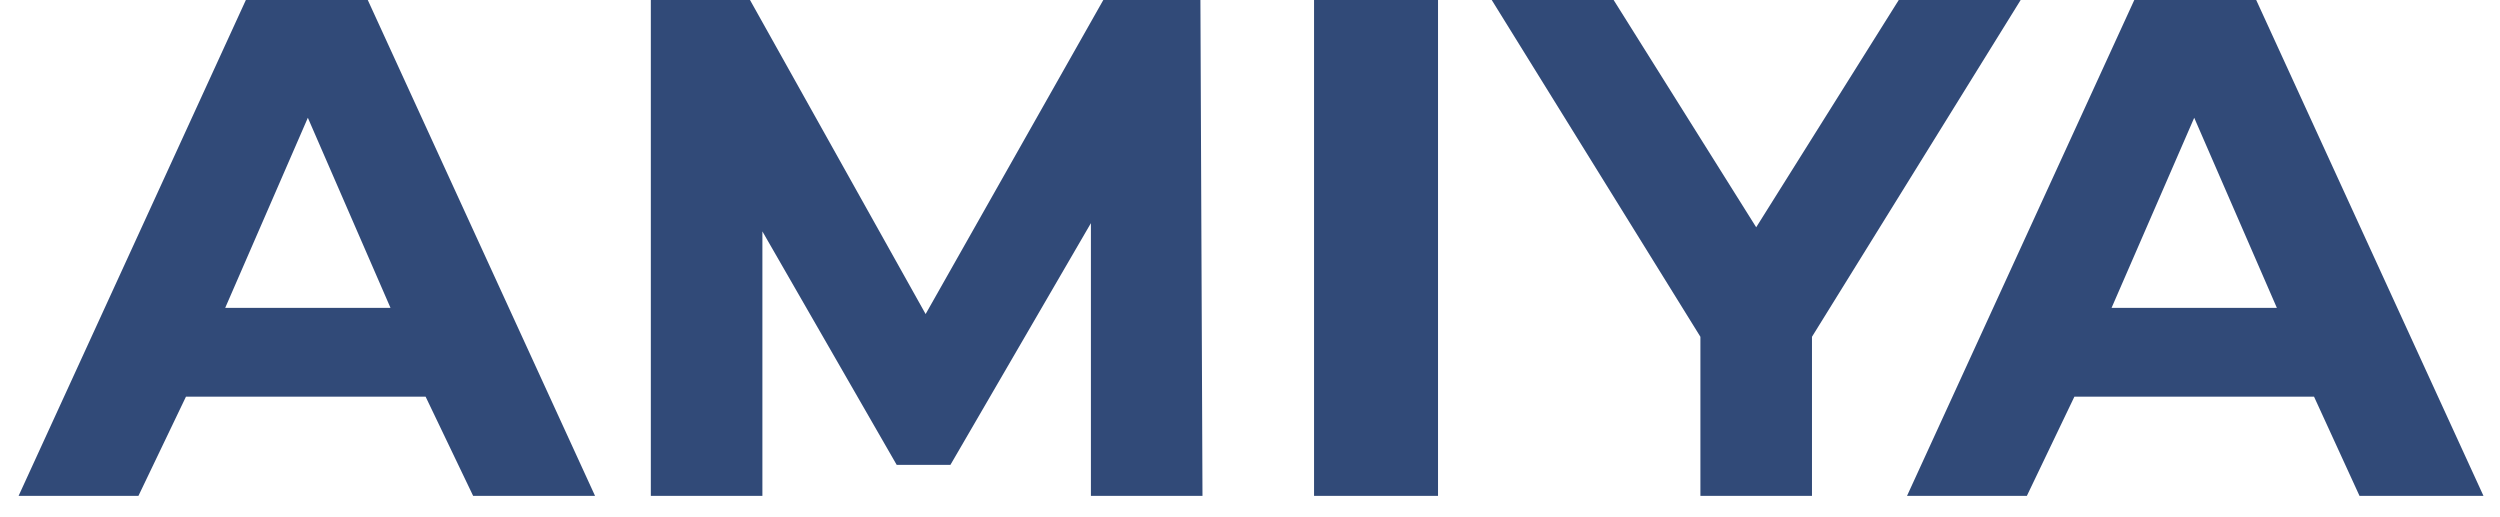
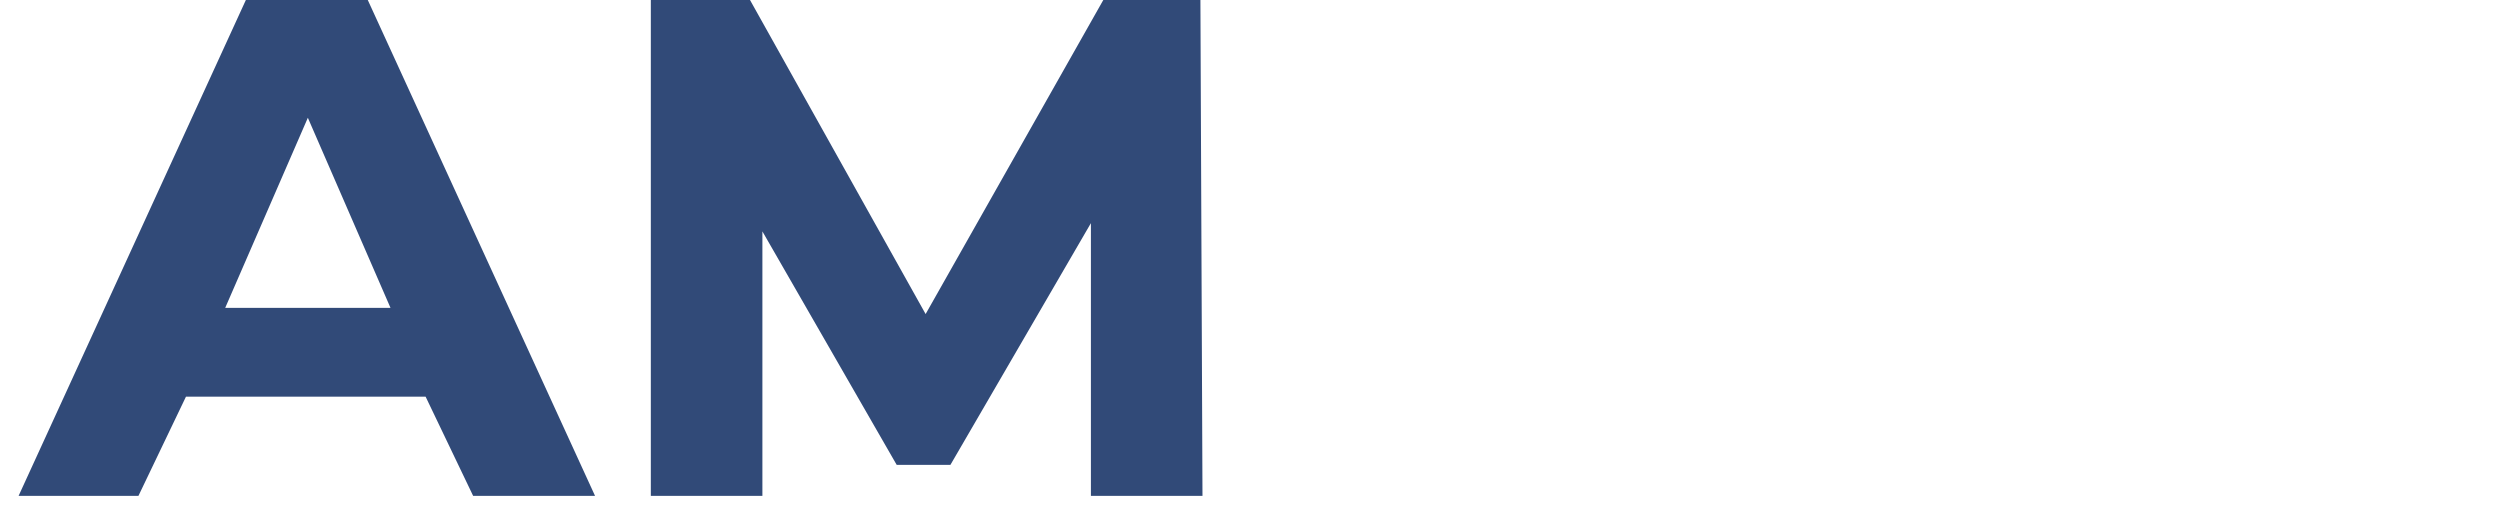
<svg xmlns="http://www.w3.org/2000/svg" id="_レイヤー_1" viewBox="0 0 121 25">
  <defs>
    <style>.cls-1{fill:#314a78;stroke-width:0px;}</style>
  </defs>
  <path class="cls-1" d="m20.6,19.2h-11.6l-2.3,4.8H.9L11.9,0h5.9l11,24h-5.9l-2.3-4.8Zm-1.7-4.3l-4-9.2-4,9.2h8Z" />
  <path class="cls-1" d="m52.8,24v-13.2l-6.8,11.7h-2.6l-6.5-11.3v12.8h-5.4V0h4.8l8.5,15.2L53.4,0h4.7l.1,24h-5.4Z" />
-   <path class="cls-1" d="m63.6,0h6v24h-6V0Z" />
-   <path class="cls-1" d="m112,19.2h-11.6l-2.3,4.8h-5.8L103.3,0h5.9l11,24h-6l-2.2-4.8Zm-1.8-4.3l-4-9.2-4,9.2h8Z" />
-   <path class="cls-1" d="m97.8,0h-5.9l-6.9,11-6.9-11h-5.9l10.1,16.3v7.7h5.4v-7.7L97.8,0Z" />
</svg>